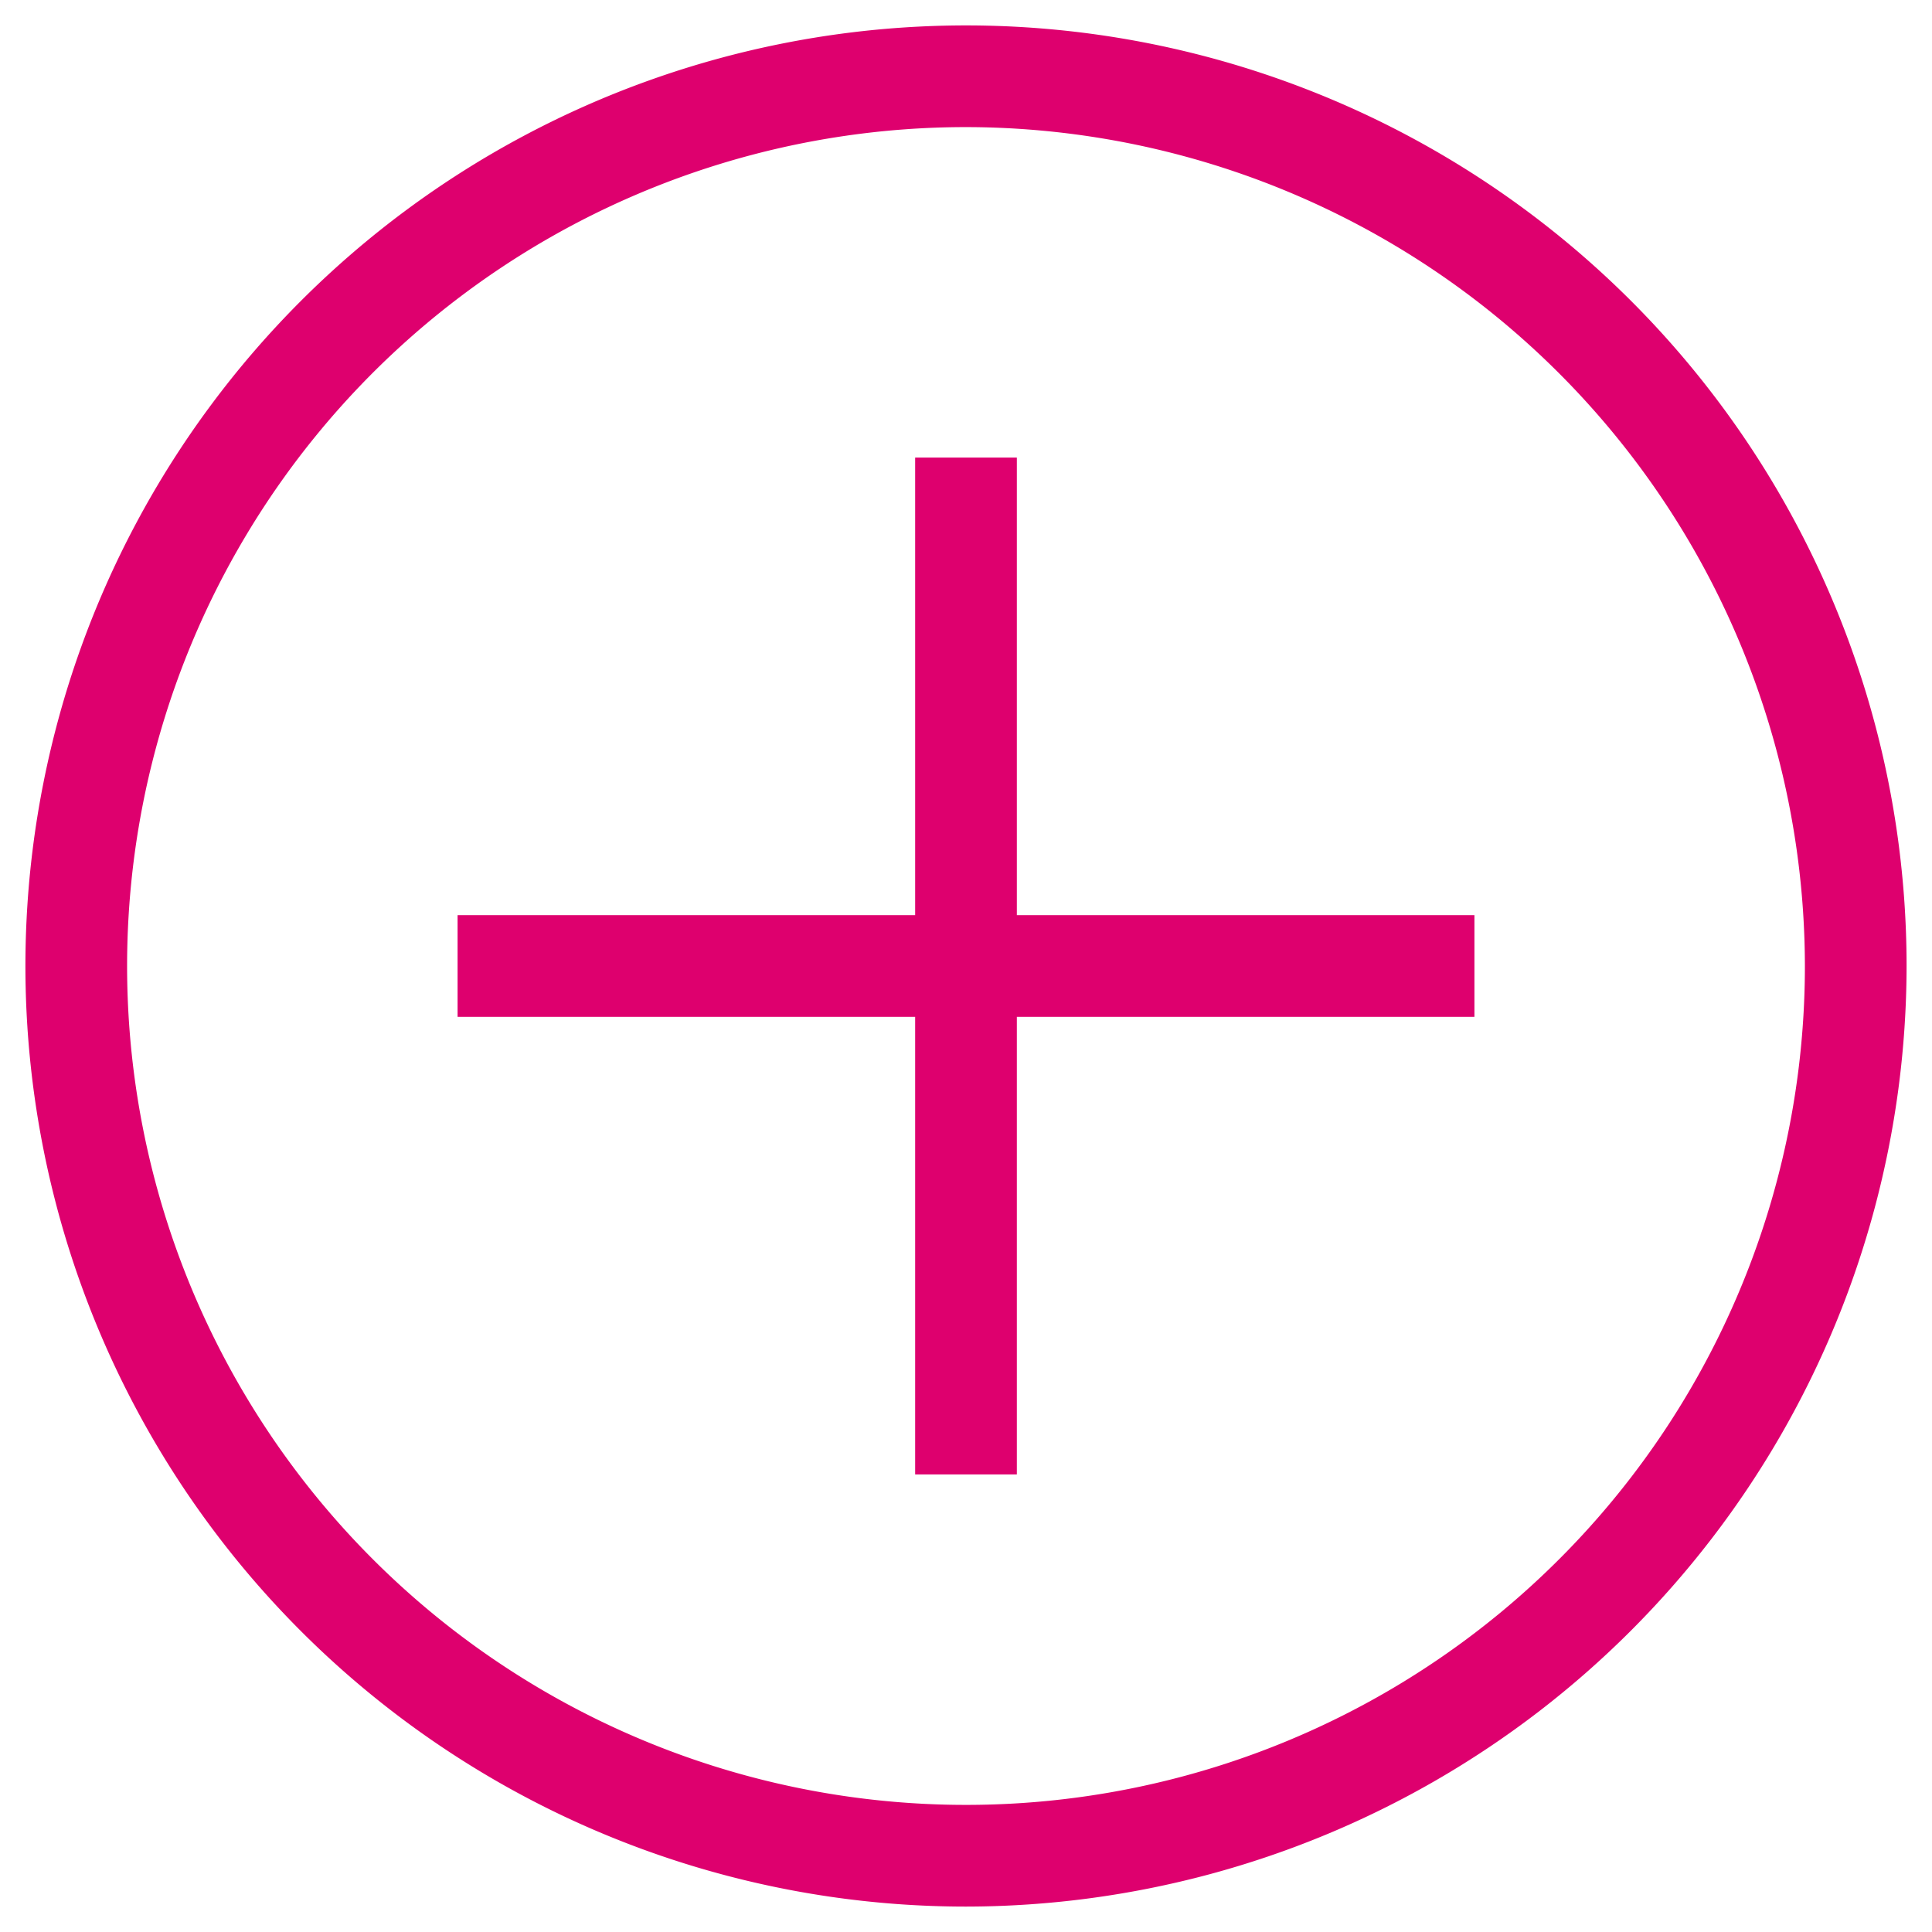
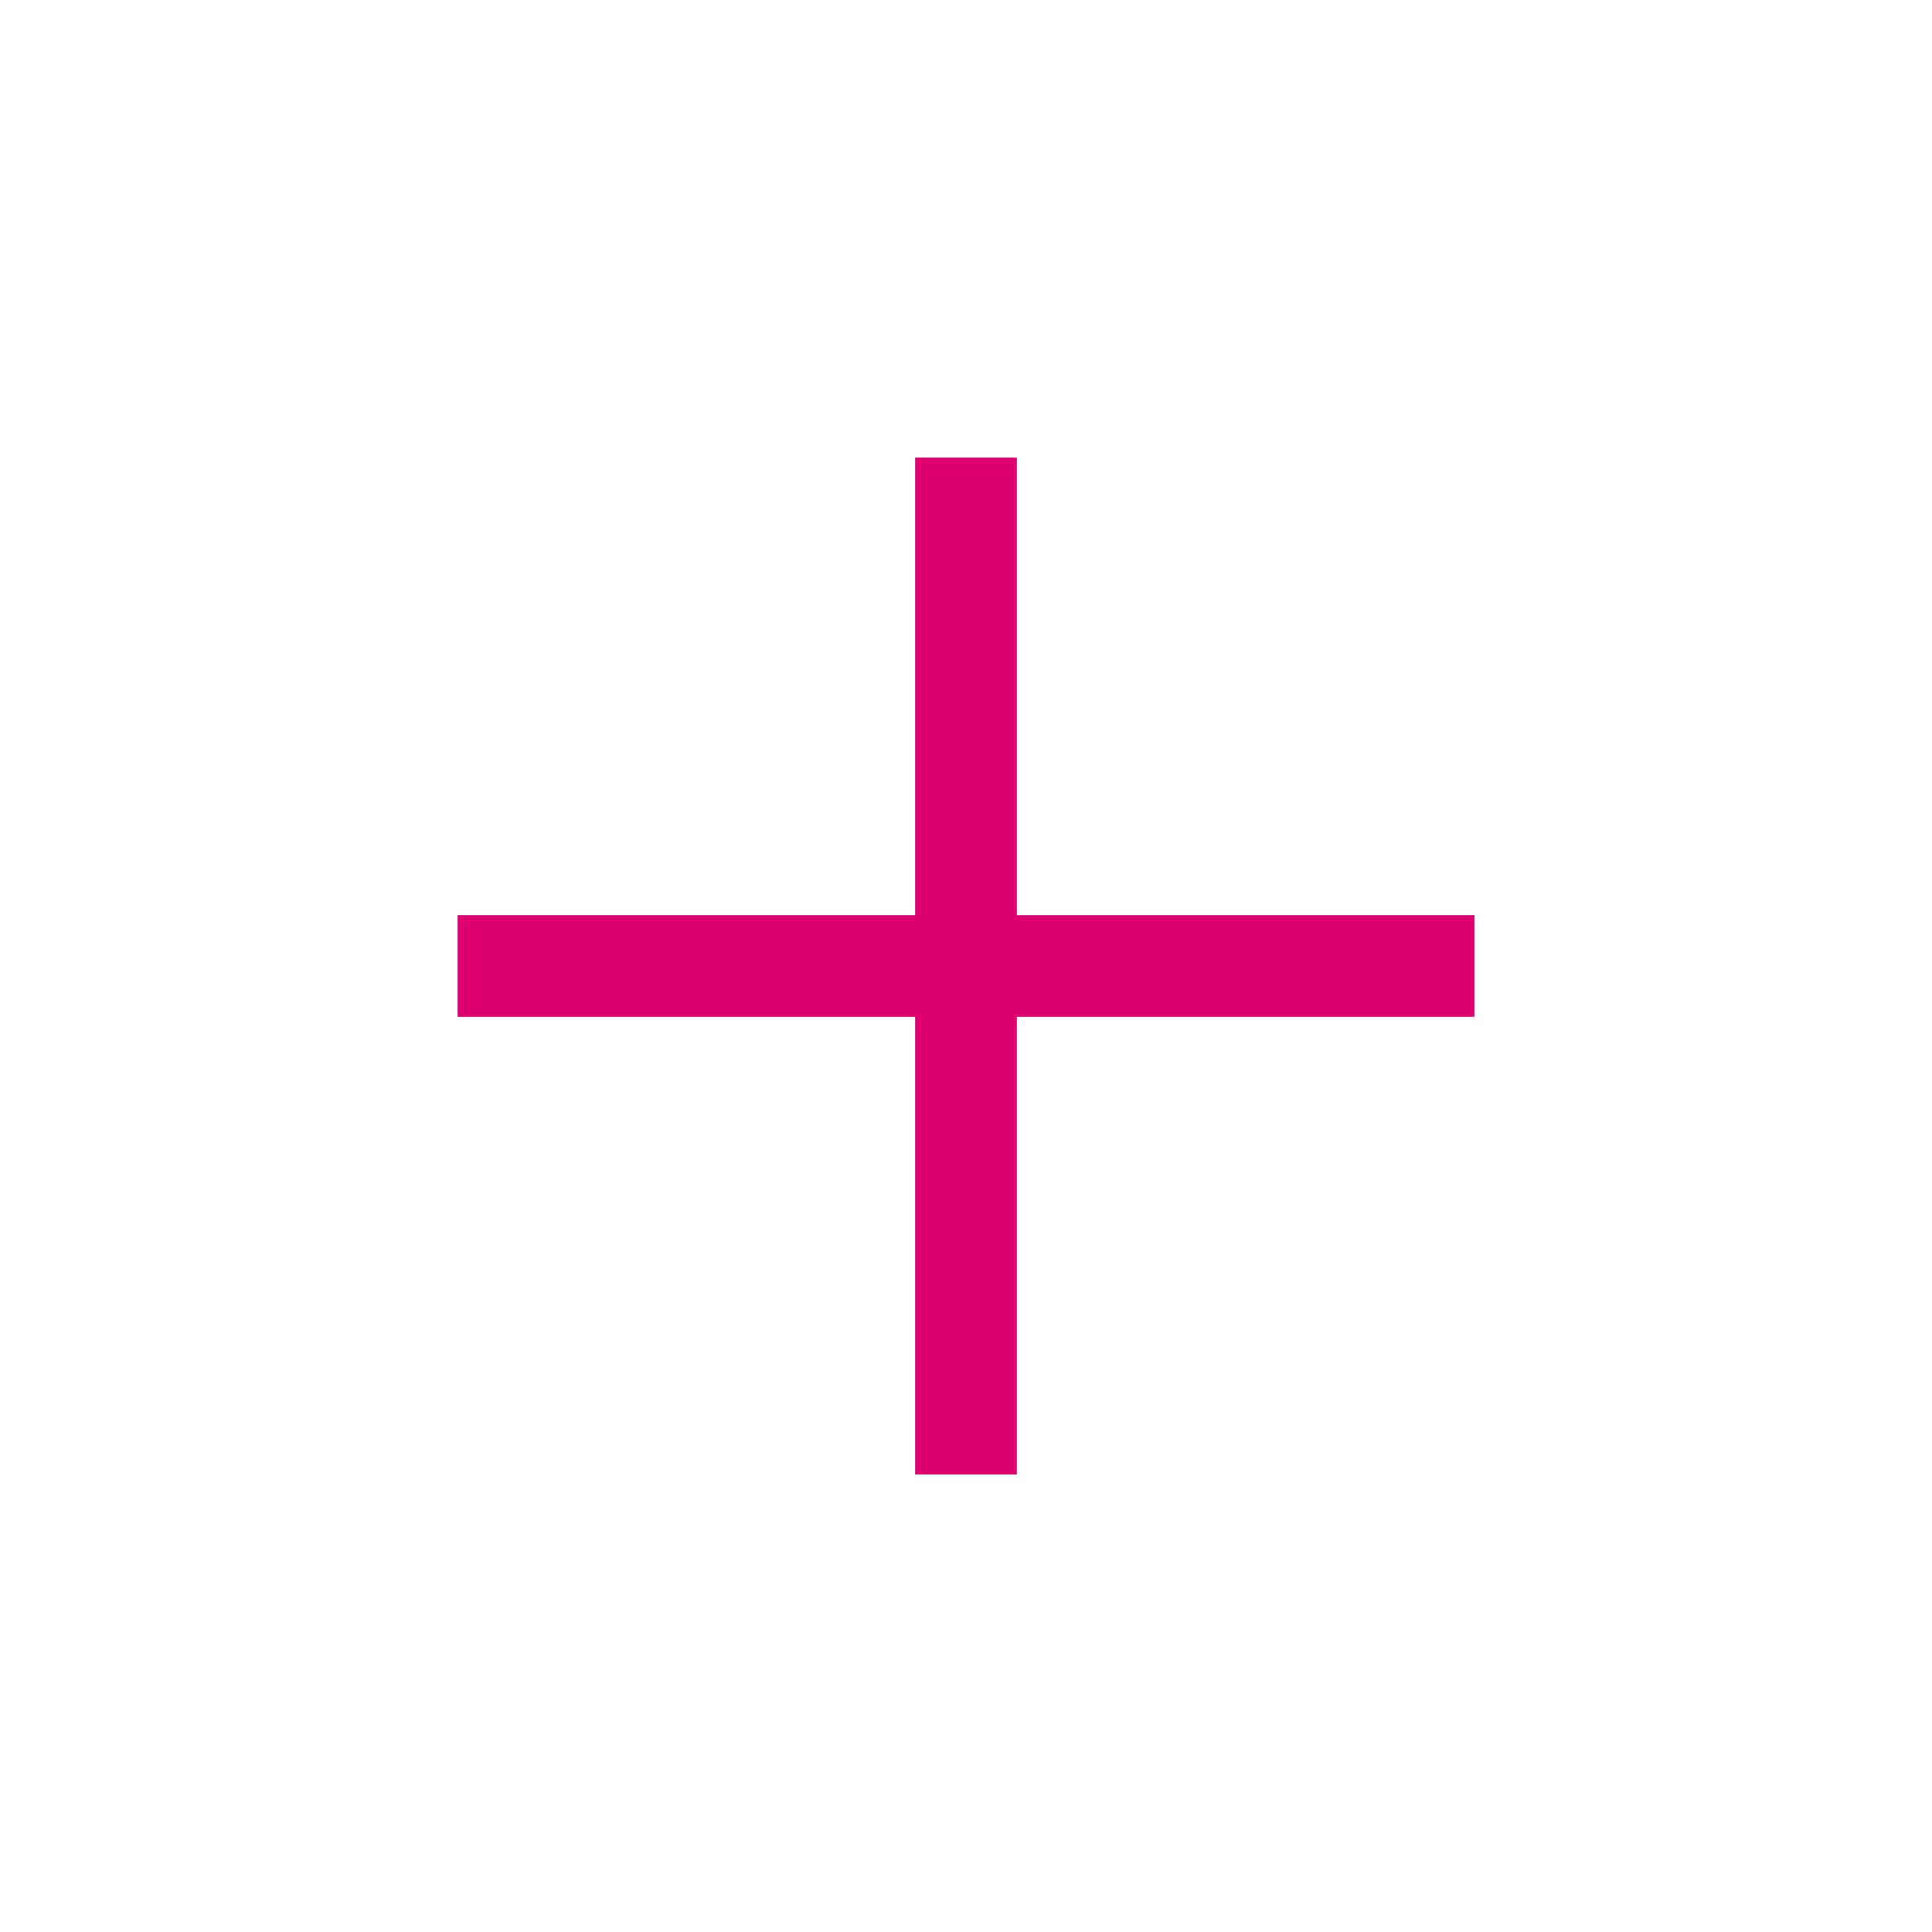
<svg xmlns="http://www.w3.org/2000/svg" id="レイヤー_1" data-name="レイヤー 1" viewBox="0 0 38 38">
  <defs>
    <style>.cls-1{fill:#de006e;}</style>
  </defs>
-   <path class="cls-1" d="M19,37.5A18.5,18.5,0,1,1,37.5,19,18.52,18.52,0,0,1,19,37.5Zm0-35A16.5,16.5,0,1,0,35.5,19,16.52,16.52,0,0,0,19,2.5Z" />
  <rect class="cls-1" x="9" y="18" width="20" height="2" />
  <rect class="cls-1" x="18" y="9" width="2" height="20" />
</svg>